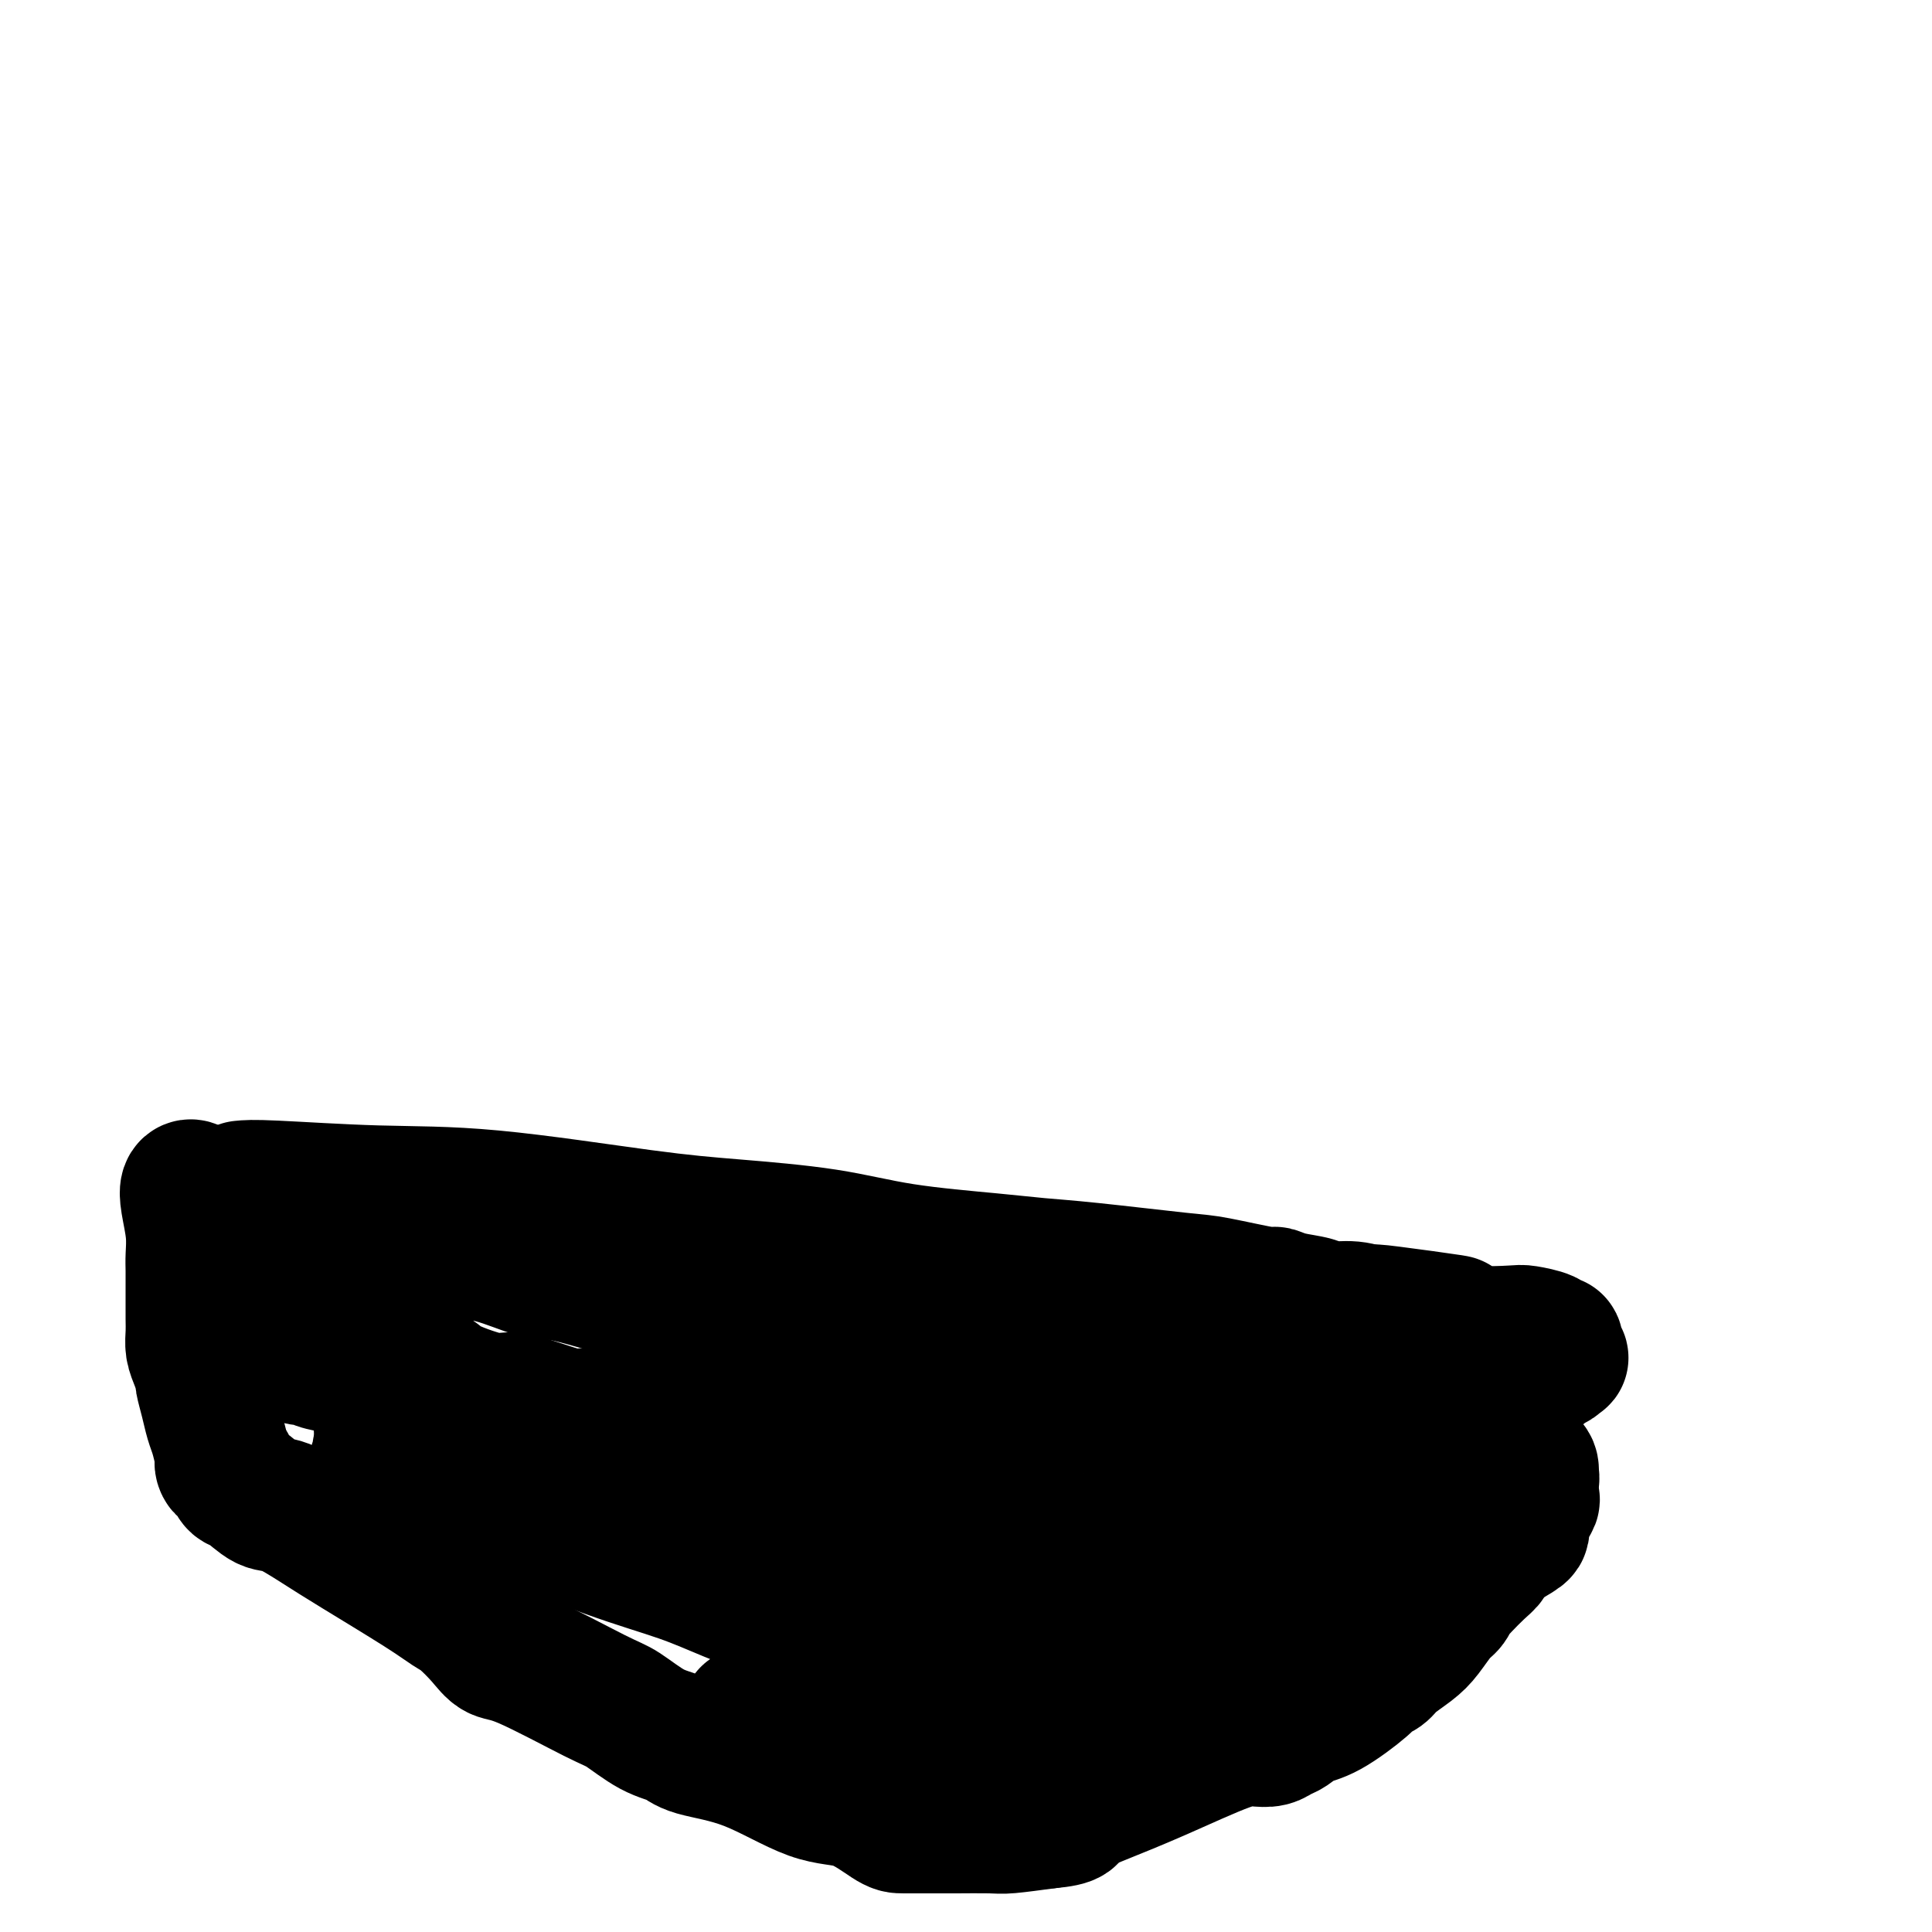
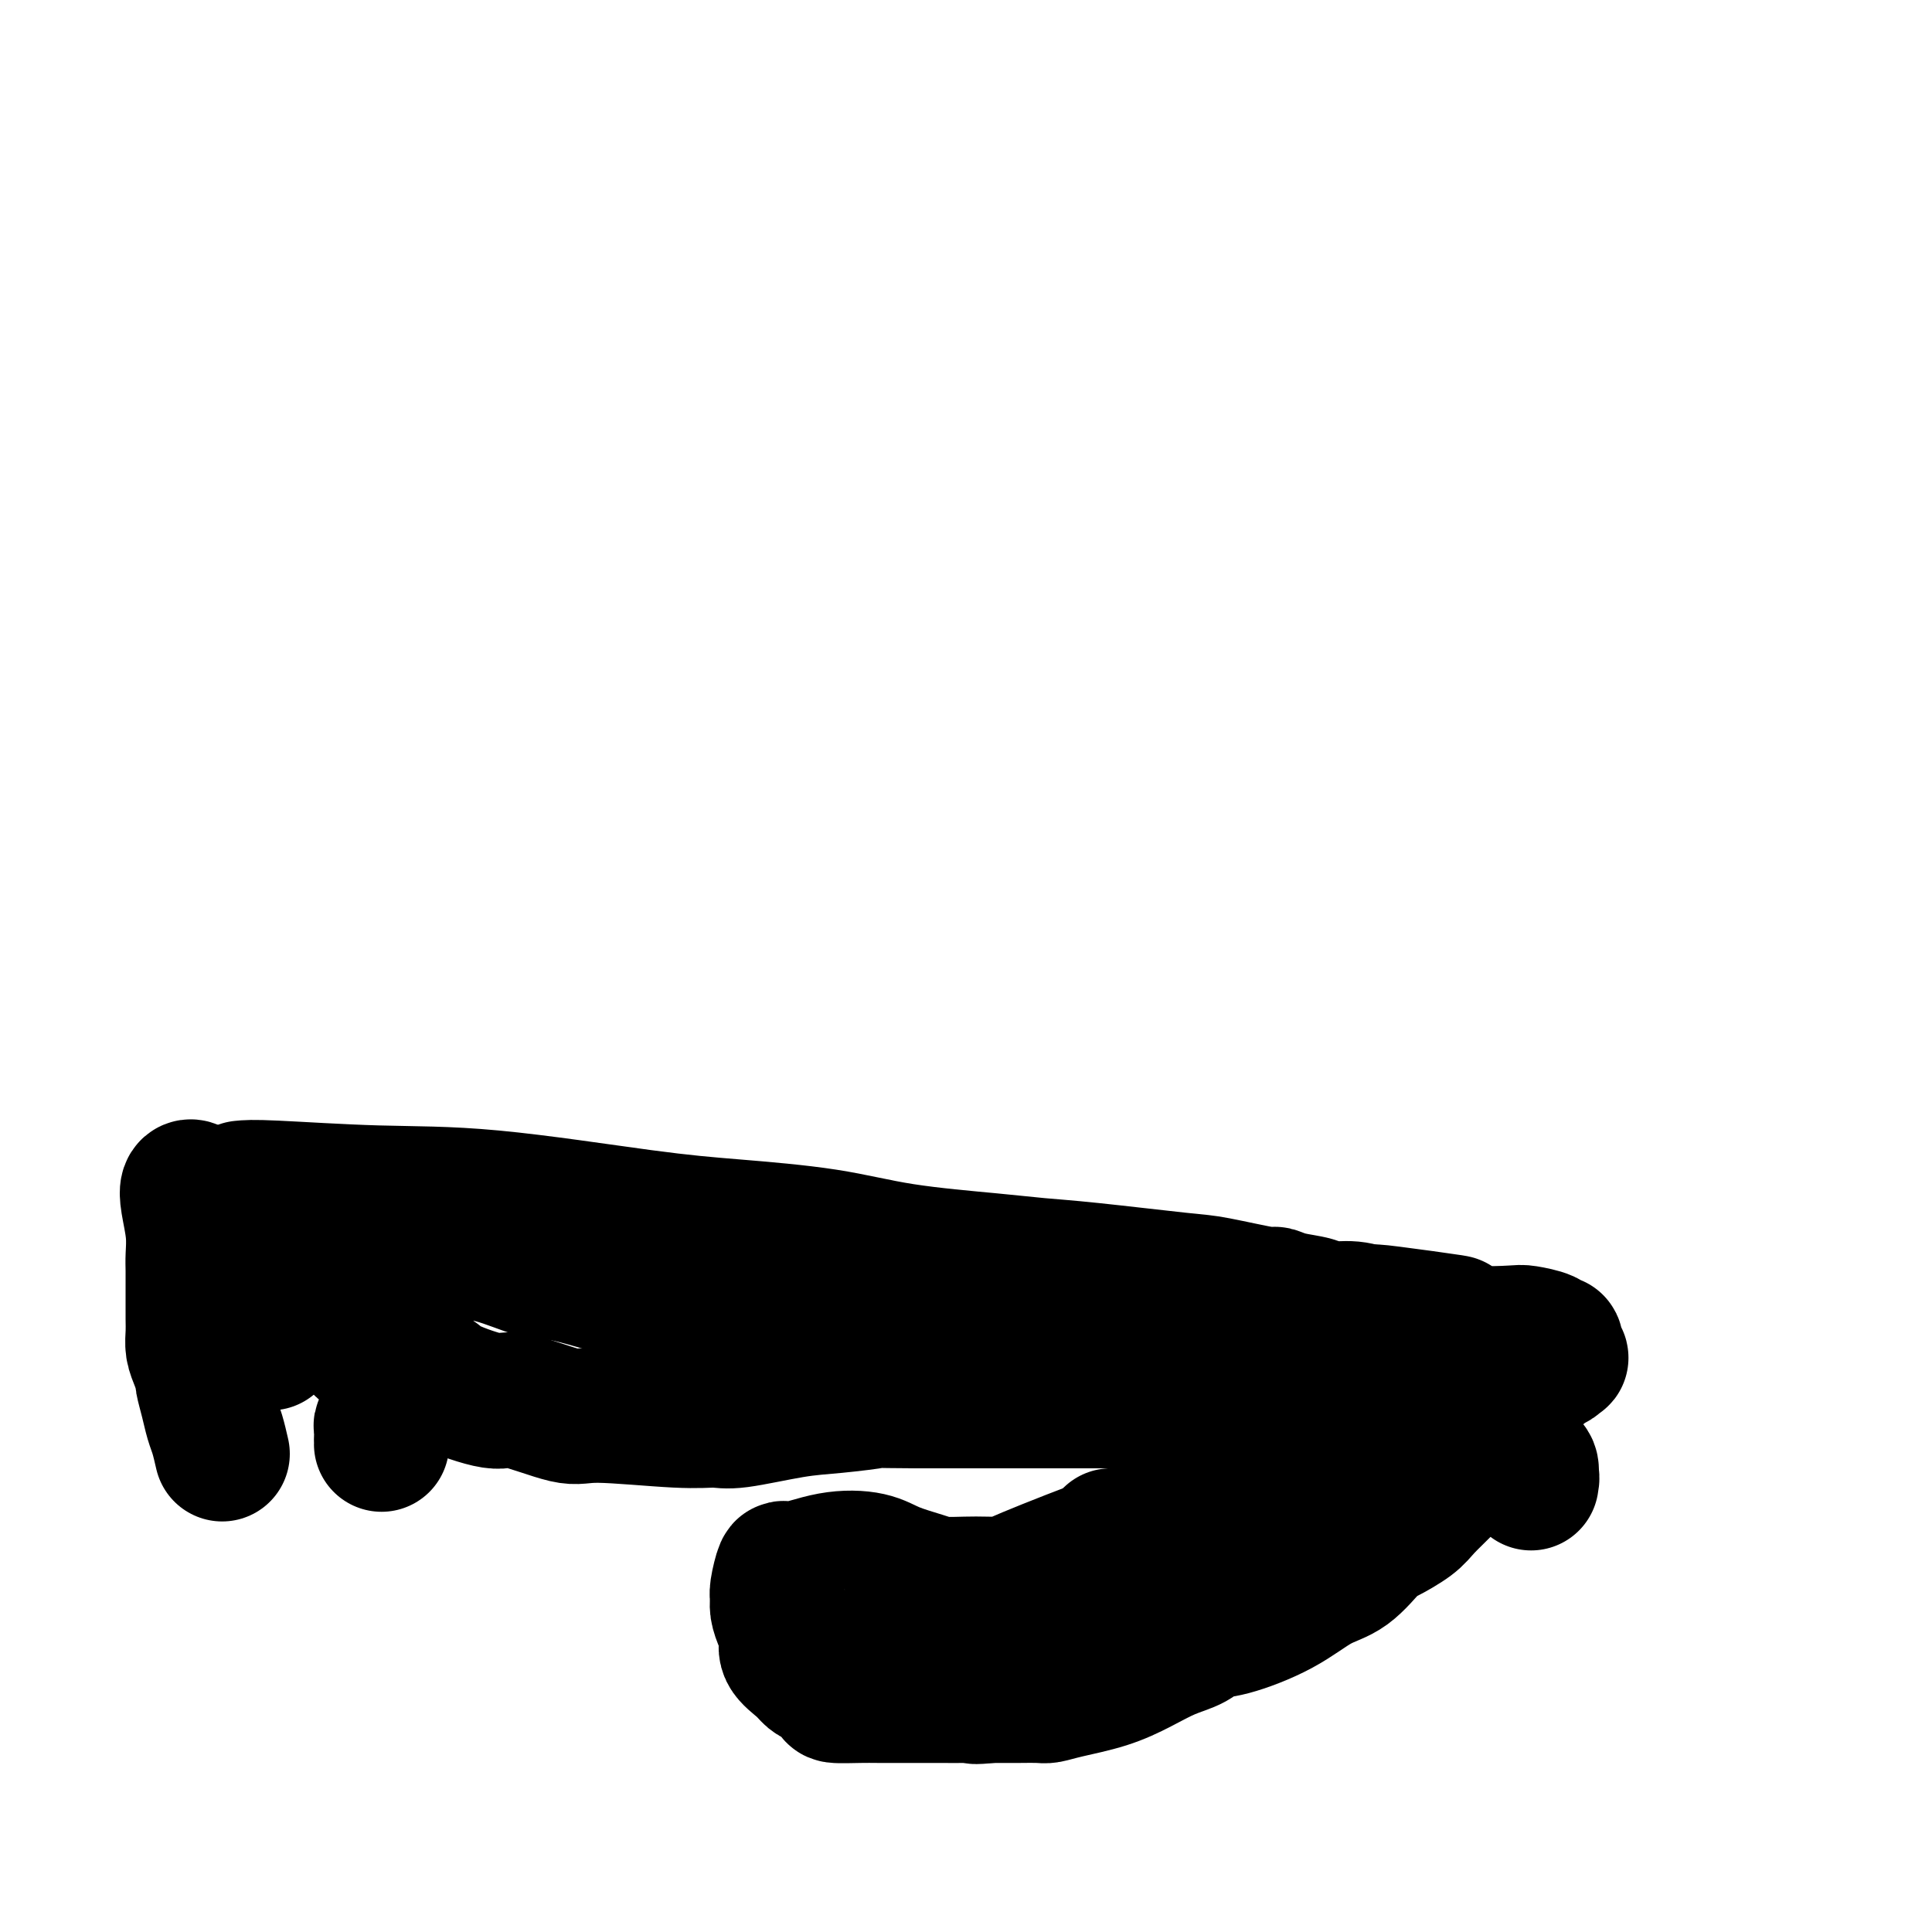
<svg xmlns="http://www.w3.org/2000/svg" viewBox="0 0 400 400" version="1.1">
  <g fill="none" stroke="#000000" stroke-width="28" stroke-linecap="round" stroke-linejoin="round">
    <path d="M50,246c1.089,-0.112 2.177,-0.224 7,0c4.823,0.224 13.379,0.783 21,1c7.621,0.217 14.306,0.092 24,1c9.694,0.908 22.397,2.849 31,4c8.603,1.151 13.106,1.513 19,2c5.894,0.487 13.180,1.099 19,2c5.820,0.901 10.175,2.091 16,3c5.825,0.909 13.121,1.538 18,2c4.879,0.462 7.340,0.759 10,1c2.660,0.241 5.520,0.428 11,1c5.480,0.572 13.580,1.529 18,2c4.420,0.471 5.159,0.454 8,1c2.841,0.546 7.784,1.653 10,2c2.216,0.347 1.705,-0.066 2,0c0.295,0.066 1.395,0.610 3,1c1.605,0.390 3.715,0.627 5,1c1.285,0.373 1.747,0.884 3,1c1.253,0.116 3.299,-0.161 5,0c1.701,0.161 3.057,0.760 4,1c0.943,0.240 1.471,0.120 2,0" />
    <path d="M286,272c28.891,3.686 9.119,0.900 2,0c-7.119,-0.900 -1.586,0.085 2,1c3.586,0.915 5.223,1.761 7,2c1.777,0.239 3.692,-0.129 5,0c1.308,0.129 2.010,0.757 4,1c1.990,0.243 5.269,0.103 7,0c1.731,-0.103 1.913,-0.170 3,0c1.087,0.170 3.080,0.575 4,1c0.920,0.425 0.769,0.870 1,1c0.231,0.130 0.845,-0.053 1,0c0.155,0.053 -0.147,0.343 0,1c0.147,0.657 0.745,1.681 1,2c0.255,0.319 0.168,-0.069 0,0c-0.168,0.069 -0.415,0.594 -1,1c-0.585,0.406 -1.506,0.694 -2,1c-0.494,0.306 -0.559,0.631 -1,1c-0.441,0.369 -1.257,0.782 -2,1c-0.743,0.218 -1.414,0.239 -2,1c-0.586,0.761 -1.087,2.260 -2,3c-0.913,0.740 -2.236,0.720 -3,1c-0.764,0.280 -0.967,0.860 -2,2c-1.033,1.140 -2.896,2.841 -4,4c-1.104,1.159 -1.450,1.775 -2,2c-0.550,0.225 -1.304,0.058 -2,0c-0.696,-0.058 -1.336,-0.008 -2,0c-0.664,0.008 -1.353,-0.026 -2,0c-0.647,0.026 -1.251,0.112 -4,1c-2.749,0.888 -7.644,2.578 -13,5c-5.356,2.422 -11.173,5.575 -19,8c-7.827,2.425 -17.665,4.121 -23,5c-5.335,0.879 -6.168,0.939 -7,1" />
-     <path d="M230,318c-14.515,3.521 -14.802,2.325 -17,2c-2.198,-0.325 -6.306,0.222 -10,0c-3.694,-0.222 -6.975,-1.213 -10,-2c-3.025,-0.787 -5.796,-1.369 -8,-2c-2.204,-0.631 -3.843,-1.311 -5,-2c-1.157,-0.689 -1.831,-1.388 -4,-2c-2.169,-0.612 -5.831,-1.137 -8,-2c-2.169,-0.863 -2.845,-2.065 -5,-3c-2.155,-0.935 -5.789,-1.602 -8,-2c-2.211,-0.398 -3.000,-0.525 -4,-1c-1.000,-0.475 -2.211,-1.298 -5,-2c-2.789,-0.702 -7.155,-1.284 -10,-2c-2.845,-0.716 -4.168,-1.568 -6,-2c-1.832,-0.432 -4.173,-0.446 -6,-1c-1.827,-0.554 -3.139,-1.649 -4,-2c-0.861,-0.351 -1.272,0.043 -2,0c-0.728,-0.043 -1.774,-0.524 -3,-1c-1.226,-0.476 -2.632,-0.949 -4,-1c-1.368,-0.051 -2.698,0.319 -5,0c-2.302,-0.319 -5.577,-1.328 -8,-2c-2.423,-0.672 -3.995,-1.009 -5,-1c-1.005,0.009 -1.444,0.363 -3,0c-1.556,-0.363 -4.230,-1.445 -6,-2c-1.770,-0.555 -2.635,-0.584 -4,-1c-1.365,-0.416 -3.231,-1.220 -5,-2c-1.769,-0.780 -3.440,-1.536 -5,-2c-1.560,-0.464 -3.009,-0.635 -4,-1c-0.991,-0.365 -1.523,-0.922 -2,-1c-0.477,-0.078 -0.898,0.325 -2,0c-1.102,-0.325 -2.886,-1.379 -4,-2c-1.114,-0.621 -1.557,-0.811 -2,-1" />
    <path d="M56,278c-21.731,-6.704 -7.560,-3.463 -3,-2c4.560,1.463 -0.493,1.150 -3,0c-2.507,-1.150 -2.469,-3.136 -3,-4c-0.531,-0.864 -1.632,-0.606 -2,-1c-0.368,-0.394 -0.001,-1.439 0,-2c0.001,-0.561 -0.362,-0.638 0,-1c0.362,-0.362 1.448,-1.010 3,-2c1.552,-0.990 3.570,-2.320 5,-3c1.430,-0.680 2.271,-0.708 4,-1c1.729,-0.292 4.346,-0.849 6,-1c1.654,-0.151 2.344,0.103 4,0c1.656,-0.103 4.277,-0.564 6,-1c1.723,-0.436 2.546,-0.848 4,-1c1.454,-0.152 3.537,-0.043 5,0c1.463,0.043 2.307,0.022 4,0c1.693,-0.022 4.236,-0.044 7,0c2.764,0.044 5.748,0.154 9,1c3.252,0.846 6.773,2.429 9,3c2.227,0.571 3.160,0.129 7,1c3.840,0.871 10.586,3.055 15,4c4.414,0.945 6.496,0.652 8,1c1.504,0.348 2.432,1.336 5,2c2.568,0.664 6.778,1.005 8,1c1.222,-0.005 -0.542,-0.355 5,0c5.542,0.355 18.392,1.416 24,2c5.608,0.584 3.975,0.692 8,1c4.025,0.308 13.708,0.817 18,1c4.292,0.183 3.192,0.039 10,0c6.808,-0.039 21.525,0.028 29,0c7.475,-0.028 7.707,-0.151 11,0c3.293,0.151 9.646,0.575 16,1" />
    <path d="M275,277c19.697,0.973 8.441,0.905 6,1c-2.441,0.095 3.935,0.354 7,1c3.065,0.646 2.821,1.678 3,2c0.179,0.322 0.781,-0.068 1,0c0.219,0.068 0.056,0.592 0,1c-0.056,0.408 -0.005,0.699 0,1c0.005,0.301 -0.035,0.613 0,1c0.035,0.387 0.147,0.848 0,1c-0.147,0.152 -0.551,-0.006 -1,0c-0.449,0.006 -0.943,0.177 -2,1c-1.057,0.823 -2.676,2.298 -4,3c-1.324,0.702 -2.352,0.630 -3,1c-0.648,0.370 -0.918,1.183 -3,2c-2.082,0.817 -5.978,1.637 -8,2c-2.022,0.363 -2.169,0.269 -4,0c-1.831,-0.269 -5.346,-0.713 -7,-1c-1.654,-0.287 -1.446,-0.417 -3,-1c-1.554,-0.583 -4.871,-1.620 -7,-2c-2.129,-0.380 -3.071,-0.102 -4,0c-0.929,0.102 -1.847,0.027 -4,0c-2.153,-0.027 -5.542,-0.007 -8,0c-2.458,0.007 -3.985,0.002 -5,0c-1.015,-0.002 -1.518,-0.001 -3,0c-1.482,0.001 -3.942,0.000 -6,0c-2.058,-0.000 -3.712,-0.000 -5,0c-1.288,0.000 -2.210,0.000 -4,0c-1.790,-0.000 -4.449,-0.000 -6,0c-1.551,0.000 -1.993,0.000 -3,0c-1.007,-0.000 -2.579,-0.000 -4,0c-1.421,0.000 -2.692,0.000 -4,0c-1.308,-0.000 -2.654,-0.000 -4,0" />
-     <path d="M190,290c-10.938,-0.053 -8.283,-0.186 -9,0c-0.717,0.186 -4.806,0.692 -8,1c-3.194,0.308 -5.493,0.418 -9,1c-3.507,0.582 -8.224,1.637 -11,2c-2.776,0.363 -3.612,0.033 -5,0c-1.388,-0.033 -3.327,0.232 -8,0c-4.673,-0.232 -12.079,-0.961 -16,-1c-3.921,-0.039 -4.358,0.613 -7,0c-2.642,-0.613 -7.490,-2.491 -10,-3c-2.510,-0.509 -2.683,0.351 -5,0c-2.317,-0.351 -6.778,-1.914 -9,-3c-2.222,-1.086 -2.207,-1.695 -3,-2c-0.793,-0.305 -2.396,-0.305 -4,-1c-1.604,-0.695 -3.208,-2.086 -4,-3c-0.792,-0.914 -0.771,-1.352 -2,-2c-1.229,-0.648 -3.707,-1.505 -5,-2c-1.293,-0.495 -1.400,-0.628 -2,-1c-0.600,-0.372 -1.693,-0.983 -2,-1c-0.307,-0.017 0.172,0.561 0,0c-0.172,-0.561 -0.996,-2.259 -2,-3c-1.004,-0.741 -2.188,-0.524 -3,-1c-0.812,-0.476 -1.250,-1.643 -2,-2c-0.750,-0.357 -1.811,0.098 -2,0c-0.189,-0.098 0.494,-0.750 0,-1c-0.494,-0.250 -2.165,-0.100 -3,0c-0.835,0.100 -0.835,0.148 -1,0c-0.165,-0.148 -0.494,-0.493 -1,-1c-0.506,-0.507 -1.187,-1.177 -2,-2c-0.813,-0.823 -1.757,-1.798 -2,-2c-0.243,-0.202 0.216,0.371 0,0c-0.216,-0.371 -1.108,-1.685 -2,-3" />
+     <path d="M190,290c-10.938,-0.053 -8.283,-0.186 -9,0c-0.717,0.186 -4.806,0.692 -8,1c-3.194,0.308 -5.493,0.418 -9,1c-3.507,0.582 -8.224,1.637 -11,2c-2.776,0.363 -3.612,0.033 -5,0c-1.388,-0.033 -3.327,0.232 -8,0c-4.673,-0.232 -12.079,-0.961 -16,-1c-3.921,-0.039 -4.358,0.613 -7,0c-2.642,-0.613 -7.490,-2.491 -10,-3c-2.510,-0.509 -2.683,0.351 -5,0c-2.317,-0.351 -6.778,-1.914 -9,-3c-2.222,-1.086 -2.207,-1.695 -3,-2c-0.793,-0.305 -2.396,-0.305 -4,-1c-1.604,-0.695 -3.208,-2.086 -4,-3c-0.792,-0.914 -0.771,-1.352 -2,-2c-1.229,-0.648 -3.707,-1.505 -5,-2c-1.293,-0.495 -1.400,-0.628 -2,-1c-0.600,-0.372 -1.693,-0.983 -2,-1c-0.307,-0.017 0.172,0.561 0,0c-0.172,-0.561 -0.996,-2.259 -2,-3c-1.004,-0.741 -2.188,-0.524 -3,-1c-0.812,-0.476 -1.250,-1.643 -2,-2c-0.750,-0.357 -1.811,0.098 -2,0c-0.189,-0.098 0.494,-0.750 0,-1c-0.494,-0.250 -2.165,-0.100 -3,0c-0.835,0.100 -0.835,0.148 -1,0c-0.165,-0.148 -0.494,-0.493 -1,-1c-0.506,-0.507 -1.187,-1.177 -2,-2c-0.813,-0.823 -1.757,-1.798 -2,-2c-0.216,-0.371 -1.108,-1.685 -2,-3" />
    <path d="M51,260c-5.799,-3.909 -2.797,-1.681 -2,-1c0.797,0.681 -0.613,-0.183 -1,-1c-0.387,-0.817 0.247,-1.586 0,-2c-0.247,-0.414 -1.374,-0.474 -2,-1c-0.626,-0.526 -0.750,-1.517 -1,-2c-0.250,-0.483 -0.627,-0.458 -1,-1c-0.373,-0.542 -0.741,-1.651 -1,-2c-0.259,-0.349 -0.408,0.061 -1,0c-0.592,-0.061 -1.626,-0.592 -2,-1c-0.374,-0.408 -0.087,-0.691 0,-1c0.087,-0.309 -0.025,-0.643 0,-1c0.025,-0.357 0.189,-0.738 0,-1c-0.189,-0.262 -0.730,-0.406 -1,0c-0.270,0.406 -0.268,1.361 0,3c0.268,1.639 0.804,3.961 1,6c0.196,2.039 0.052,3.795 0,5c-0.052,1.205 -0.014,1.859 0,3c0.014,1.141 0.003,2.770 0,4c-0.003,1.230 0.002,2.061 0,3c-0.002,0.939 -0.011,1.986 0,3c0.011,1.014 0.041,1.996 0,3c-0.041,1.004 -0.151,2.032 0,3c0.151,0.968 0.565,1.876 1,3c0.435,1.124 0.890,2.463 1,3c0.110,0.537 -0.125,0.271 0,1c0.125,0.729 0.611,2.453 1,4c0.389,1.547 0.682,2.916 1,4c0.318,1.084 0.662,1.881 1,3c0.338,1.119 0.669,2.559 1,4" />
-     <path d="M46,301c0.881,3.880 0.082,2.582 0,2c-0.082,-0.582 0.551,-0.446 1,0c0.449,0.446 0.714,1.202 1,2c0.286,0.798 0.592,1.637 1,2c0.408,0.363 0.919,0.249 2,1c1.081,0.751 2.732,2.368 4,3c1.268,0.632 2.153,0.281 4,1c1.847,0.719 4.657,2.509 7,4c2.343,1.491 4.220,2.685 8,5c3.780,2.315 9.463,5.752 13,8c3.537,2.248 4.929,3.307 6,4c1.071,0.693 1.820,1.019 3,2c1.180,0.981 2.792,2.617 4,4c1.208,1.383 2.012,2.514 3,3c0.988,0.486 2.159,0.329 6,2c3.841,1.671 10.353,5.172 14,7c3.647,1.828 4.429,1.984 6,3c1.571,1.016 3.929,2.893 6,4c2.071,1.107 3.853,1.445 5,2c1.147,0.555 1.659,1.326 4,2c2.341,0.674 6.513,1.253 11,3c4.487,1.747 9.291,4.664 13,6c3.709,1.336 6.324,1.090 9,2c2.676,0.910 5.412,2.976 7,4c1.588,1.024 2.029,1.006 3,1c0.971,-0.006 2.472,-0.001 4,0c1.528,0.001 3.084,-0.003 4,0c0.916,0.003 1.194,0.011 3,0c1.806,-0.011 5.140,-0.041 7,0c1.860,0.041 2.246,0.155 4,0c1.754,-0.155 4.877,-0.577 8,-1" />
-     <path d="M217,377c5.550,-0.482 4.424,-1.187 5,-2c0.576,-0.813 2.854,-1.734 6,-3c3.146,-1.266 7.161,-2.878 12,-5c4.839,-2.122 10.503,-4.752 14,-6c3.497,-1.248 4.826,-1.112 6,-1c1.174,0.112 2.194,0.199 3,0c0.806,-0.199 1.400,-0.683 2,-1c0.600,-0.317 1.206,-0.466 2,-1c0.794,-0.534 1.774,-1.452 3,-2c1.226,-0.548 2.697,-0.726 5,-2c2.303,-1.274 5.439,-3.643 7,-5c1.561,-1.357 1.548,-1.702 2,-2c0.452,-0.298 1.370,-0.549 2,-1c0.630,-0.451 0.970,-1.104 2,-2c1.030,-0.896 2.748,-2.037 4,-3c1.252,-0.963 2.038,-1.750 3,-3c0.962,-1.250 2.102,-2.963 3,-4c0.898,-1.037 1.556,-1.397 2,-2c0.444,-0.603 0.674,-1.447 1,-2c0.326,-0.553 0.750,-0.815 1,-1c0.250,-0.185 0.328,-0.294 1,-1c0.672,-0.706 1.940,-2.010 3,-3c1.060,-0.990 1.914,-1.666 2,-2c0.086,-0.334 -0.596,-0.325 0,-1c0.596,-0.675 2.471,-2.034 4,-3c1.529,-0.966 2.711,-1.538 3,-2c0.289,-0.462 -0.315,-0.814 0,-2c0.315,-1.186 1.548,-3.204 2,-4c0.452,-0.796 0.122,-0.368 0,-1c-0.122,-0.632 -0.035,-2.323 0,-3c0.035,-0.677 0.017,-0.338 0,0" />
    <path d="M317,307c0.298,-1.665 0.042,-0.828 0,-1c-0.042,-0.172 0.129,-1.353 0,-2c-0.129,-0.647 -0.559,-0.762 -1,-1c-0.441,-0.238 -0.893,-0.601 -1,-1c-0.107,-0.399 0.129,-0.836 0,-1c-0.129,-0.164 -0.624,-0.056 -1,0c-0.376,0.056 -0.632,0.059 -1,0c-0.368,-0.059 -0.849,-0.180 -2,0c-1.151,0.180 -2.973,0.660 -4,1c-1.027,0.340 -1.259,0.541 -2,1c-0.741,0.459 -1.991,1.177 -3,2c-1.009,0.823 -1.777,1.750 -3,3c-1.223,1.250 -2.902,2.821 -4,4c-1.098,1.179 -1.614,1.966 -3,3c-1.386,1.034 -3.643,2.317 -5,3c-1.357,0.683 -1.815,0.768 -3,2c-1.185,1.232 -3.097,3.610 -5,5c-1.903,1.390 -3.796,1.790 -6,3c-2.204,1.210 -4.720,3.229 -8,5c-3.280,1.771 -7.323,3.292 -10,4c-2.677,0.708 -3.987,0.602 -5,1c-1.013,0.398 -1.730,1.300 -3,2c-1.270,0.700 -3.093,1.196 -5,2c-1.907,0.804 -3.899,1.914 -6,3c-2.101,1.086 -4.313,2.147 -7,3c-2.687,0.853 -5.850,1.496 -8,2c-2.150,0.504 -3.289,0.867 -4,1c-0.711,0.133 -0.995,0.036 -2,0c-1.005,-0.036 -2.732,-0.010 -4,0c-1.268,0.010 -2.077,0.003 -3,0c-0.923,-0.003 -1.962,-0.001 -3,0" />
    <path d="M205,351c-4.342,0.464 -3.198,0.124 -3,0c0.198,-0.124 -0.552,-0.033 -2,0c-1.448,0.033 -3.595,0.009 -5,0c-1.405,-0.009 -2.066,-0.002 -3,0c-0.934,0.002 -2.139,-0.001 -4,0c-1.861,0.001 -4.379,0.008 -6,0c-1.621,-0.008 -2.346,-0.029 -4,0c-1.654,0.029 -4.237,0.108 -5,0c-0.763,-0.108 0.296,-0.402 0,-1c-0.296,-0.598 -1.945,-1.500 -3,-2c-1.055,-0.500 -1.515,-0.598 -2,-1c-0.485,-0.402 -0.995,-1.108 -2,-2c-1.005,-0.892 -2.504,-1.969 -3,-3c-0.496,-1.031 0.010,-2.017 0,-3c-0.010,-0.983 -0.535,-1.964 -1,-3c-0.465,-1.036 -0.869,-2.128 -1,-3c-0.131,-0.872 0.012,-1.523 0,-2c-0.012,-0.477 -0.180,-0.781 0,-2c0.180,-1.219 0.709,-3.354 1,-4c0.291,-0.646 0.343,0.198 2,0c1.657,-0.198 4.920,-1.436 8,-2c3.080,-0.564 5.976,-0.452 8,0c2.024,0.452 3.177,1.245 5,2c1.823,0.755 4.317,1.470 6,2c1.683,0.530 2.555,0.873 4,1c1.445,0.127 3.462,0.039 5,0c1.538,-0.039 2.597,-0.027 4,0c1.403,0.027 3.149,0.069 4,0c0.851,-0.069 0.806,-0.249 5,-2c4.194,-1.751 12.627,-5.072 18,-7c5.373,-1.928 7.687,-2.464 10,-3" />
-     <path d="M241,316c7.648,-3.186 10.270,-5.152 12,-6c1.730,-0.848 2.570,-0.577 3,-1c0.430,-0.423 0.449,-1.540 1,-2c0.551,-0.460 1.633,-0.264 2,0c0.367,0.264 0.019,0.597 0,0c-0.019,-0.597 0.291,-2.124 0,-3c-0.291,-0.876 -1.184,-1.100 -2,-2c-0.816,-0.900 -1.556,-2.476 -3,-4c-1.444,-1.524 -3.593,-2.997 -5,-4c-1.407,-1.003 -2.072,-1.536 -3,-2c-0.928,-0.464 -2.119,-0.858 -4,-1c-1.881,-0.142 -4.453,-0.031 -6,0c-1.547,0.031 -2.068,-0.017 -4,0c-1.932,0.017 -5.273,0.101 -7,0c-1.727,-0.101 -1.838,-0.385 -3,0c-1.162,0.385 -3.373,1.440 -6,2c-2.627,0.560 -5.670,0.626 -8,1c-2.330,0.374 -3.947,1.055 -6,2c-2.053,0.945 -4.541,2.155 -7,3c-2.459,0.845 -4.890,1.326 -6,2c-1.110,0.674 -0.898,1.540 -5,2c-4.102,0.460 -12.517,0.515 -19,1c-6.483,0.485 -11.033,1.401 -15,2c-3.967,0.599 -7.351,0.882 -10,1c-2.649,0.118 -4.562,0.069 -6,0c-1.438,-0.069 -2.400,-0.160 -3,0c-0.600,0.160 -0.838,0.570 -4,0c-3.162,-0.570 -9.250,-2.122 -14,-4c-4.750,-1.878 -8.164,-4.083 -12,-6c-3.836,-1.917 -8.096,-3.548 -11,-5c-2.904,-1.452 -4.452,-2.726 -6,-4" />
    <path d="M84,288c-7.005,-3.314 -3.017,-2.098 -2,-2c1.017,0.098 -0.937,-0.923 -2,-2c-1.063,-1.077 -1.236,-2.210 -2,-3c-0.764,-0.790 -2.121,-1.236 -3,-2c-0.879,-0.764 -1.282,-1.846 -2,-3c-0.718,-1.154 -1.750,-2.379 -2,-3c-0.250,-0.621 0.284,-0.638 0,-1c-0.284,-0.362 -1.385,-1.067 -2,-2c-0.615,-0.933 -0.745,-2.092 -1,-3c-0.255,-0.908 -0.637,-1.564 -1,-2c-0.363,-0.436 -0.708,-0.652 -1,-1c-0.292,-0.348 -0.532,-0.829 0,-1c0.532,-0.171 1.835,-0.033 3,0c1.165,0.033 2.193,-0.041 3,0c0.807,0.041 1.393,0.195 3,1c1.607,0.805 4.234,2.259 5,3c0.766,0.741 -0.331,0.767 0,1c0.331,0.233 2.088,0.674 3,1c0.912,0.326 0.978,0.539 1,1c0.022,0.461 -0.001,1.170 0,2c0.001,0.830 0.025,1.782 0,3c-0.025,1.218 -0.101,2.701 0,4c0.101,1.299 0.377,2.414 0,4c-0.377,1.586 -1.407,3.642 -2,5c-0.593,1.358 -0.747,2.018 -1,3c-0.253,0.982 -0.604,2.287 -1,3c-0.396,0.713 -0.838,0.835 -1,1c-0.162,0.165 -0.043,0.374 0,1c0.043,0.626 0.012,1.668 0,2c-0.012,0.332 -0.003,-0.048 0,0c0.003,0.048 0.002,0.524 0,1" />
-     <path d="M79,299c-0.791,2.671 -0.267,1.349 0,1c0.267,-0.349 0.279,0.274 0,1c-0.279,0.726 -0.849,1.554 -1,2c-0.151,0.446 0.119,0.509 0,1c-0.119,0.491 -0.625,1.408 -1,2c-0.375,0.592 -0.617,0.857 0,1c0.617,0.143 2.093,0.162 2,0c-0.093,-0.162 -1.757,-0.504 1,0c2.757,0.504 9.934,1.856 15,3c5.066,1.144 8.022,2.080 13,4c4.978,1.920 11.978,4.824 18,7c6.022,2.176 11.065,3.624 15,5c3.935,1.376 6.760,2.682 10,4c3.240,1.318 6.895,2.650 9,4c2.105,1.350 2.662,2.719 4,4c1.338,1.281 3.459,2.475 5,3c1.541,0.525 2.504,0.381 3,1c0.496,0.619 0.525,2.001 1,3c0.475,0.999 1.395,1.615 2,2c0.605,0.385 0.897,0.541 1,1c0.103,0.459 0.019,1.223 0,2c-0.019,0.777 0.026,1.567 0,2c-0.026,0.433 -0.123,0.508 0,1c0.123,0.492 0.466,1.401 0,2c-0.466,0.599 -1.741,0.890 -3,1c-1.259,0.110 -2.502,0.040 -4,0c-1.498,-0.040 -3.249,-0.049 -5,0c-1.751,0.049 -3.500,0.157 -5,0c-1.500,-0.157 -2.750,-0.578 -4,-1" />
  </g>
</svg>